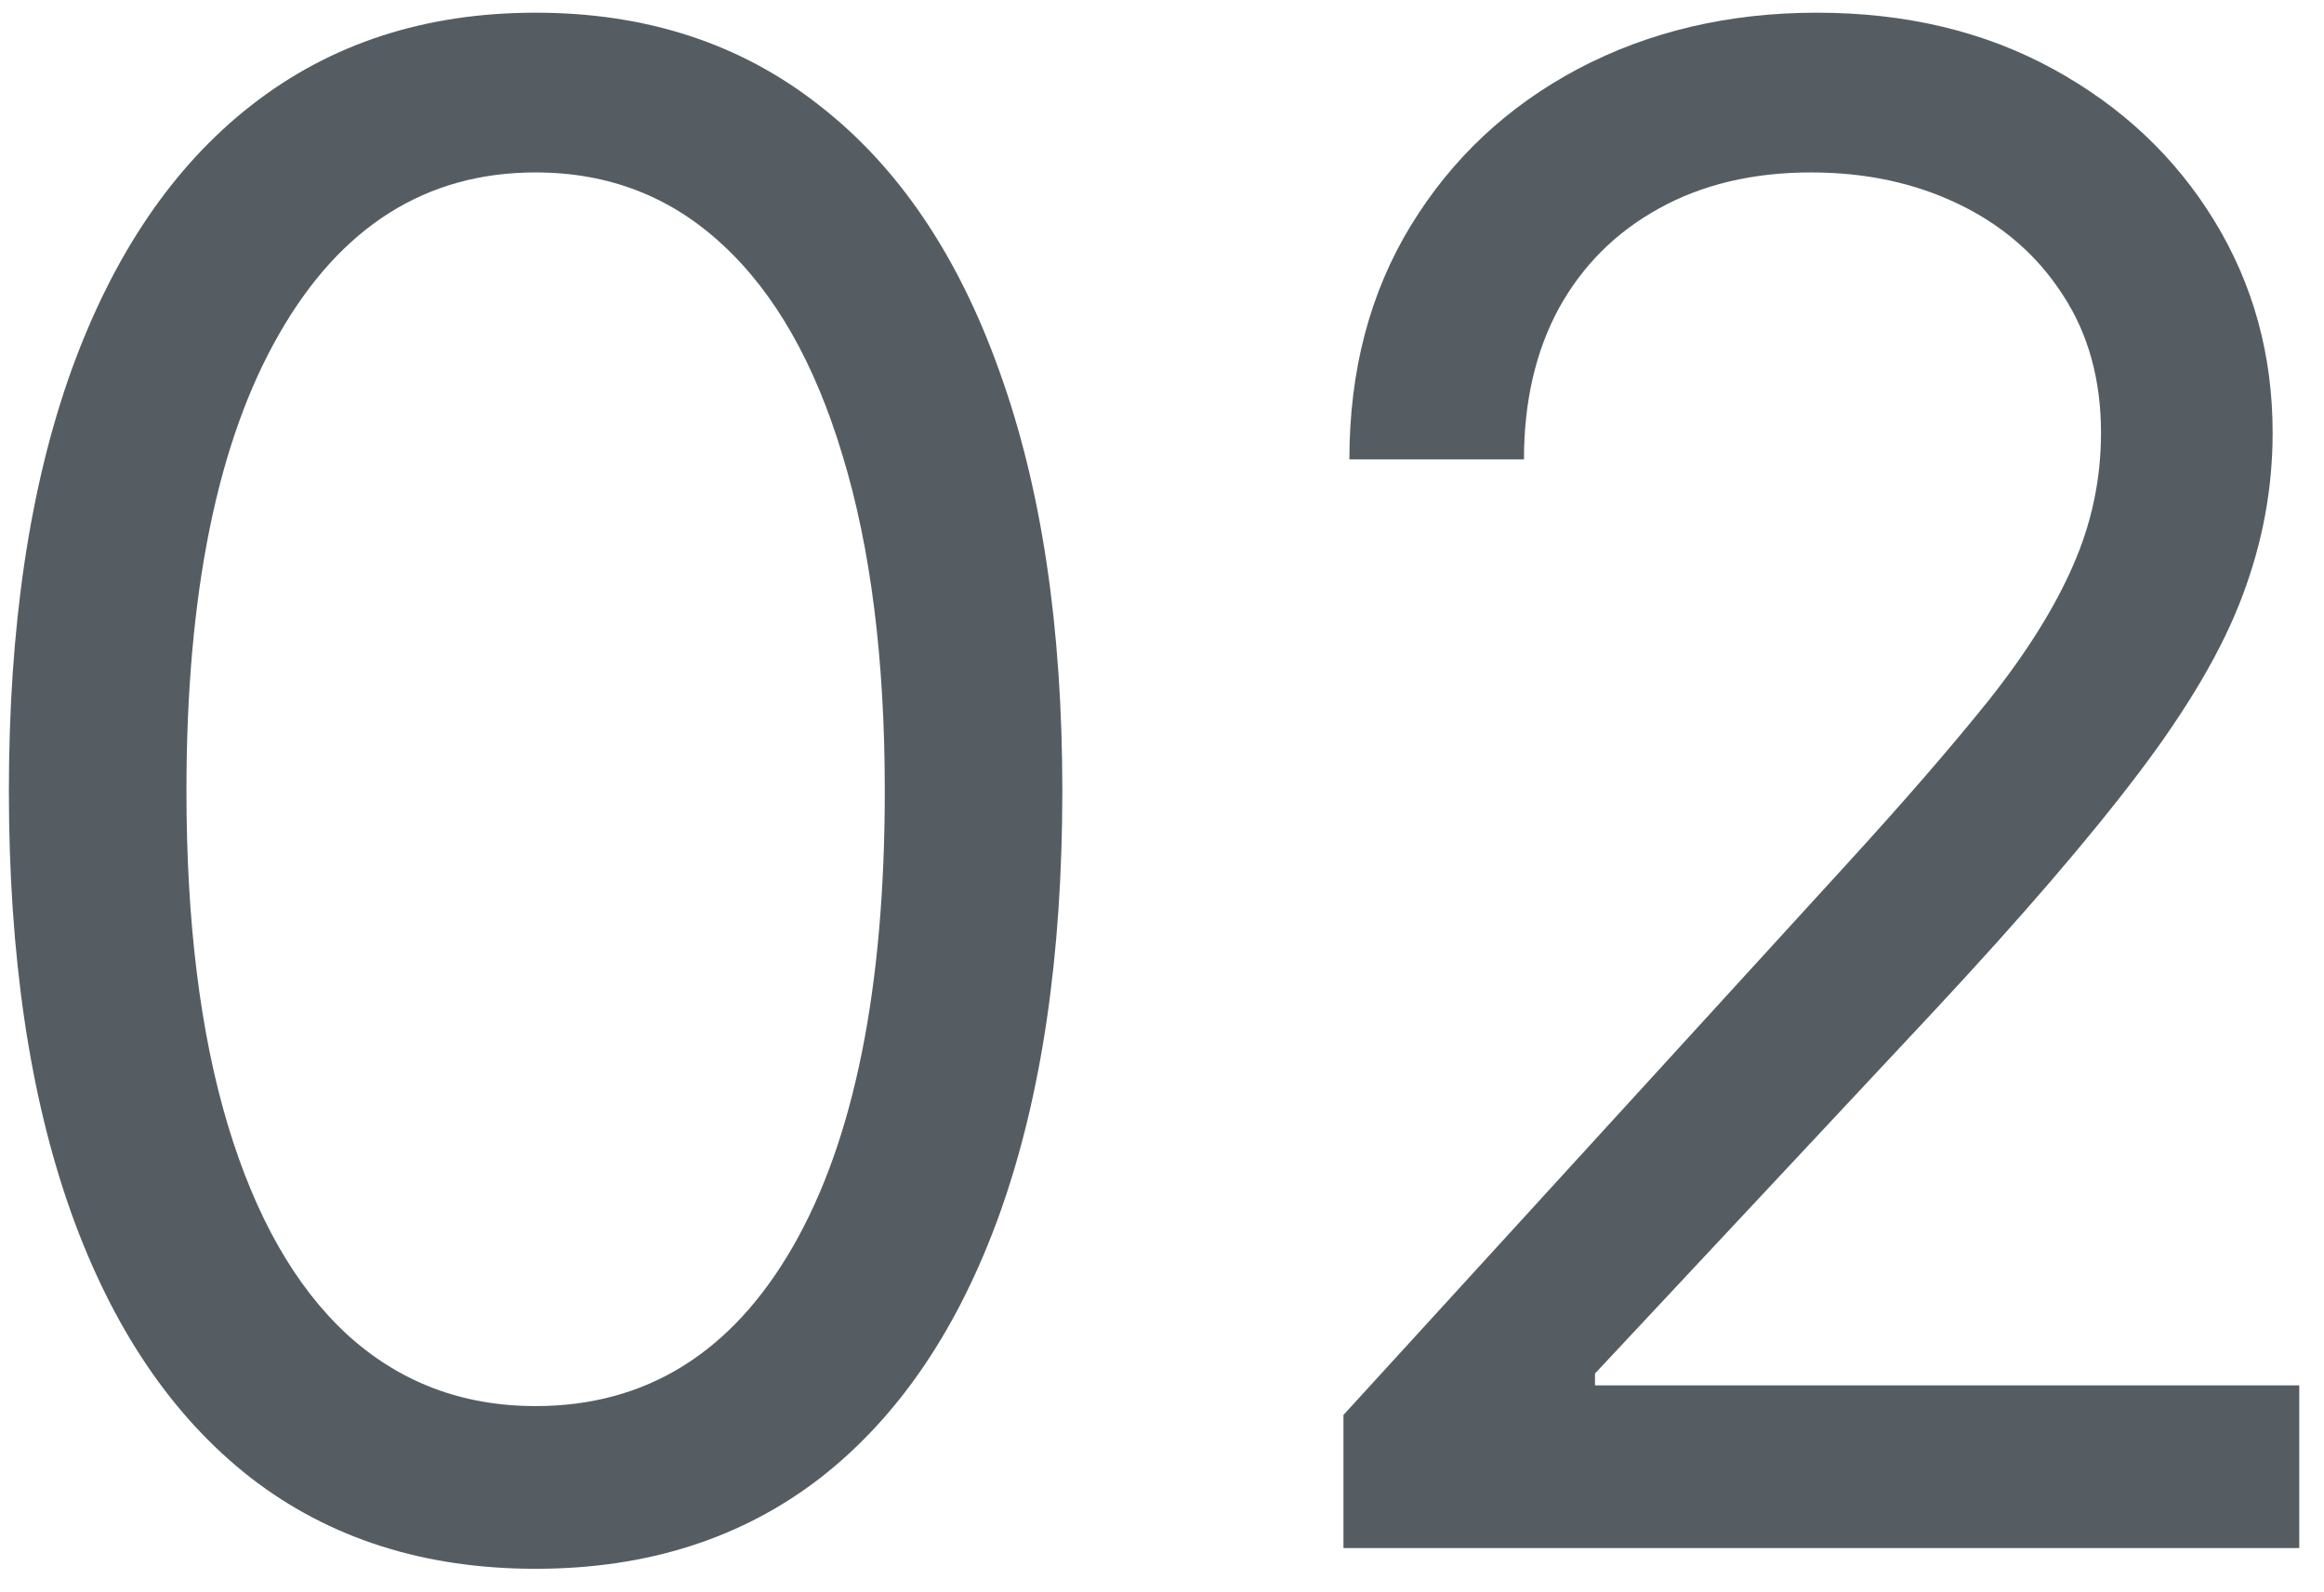
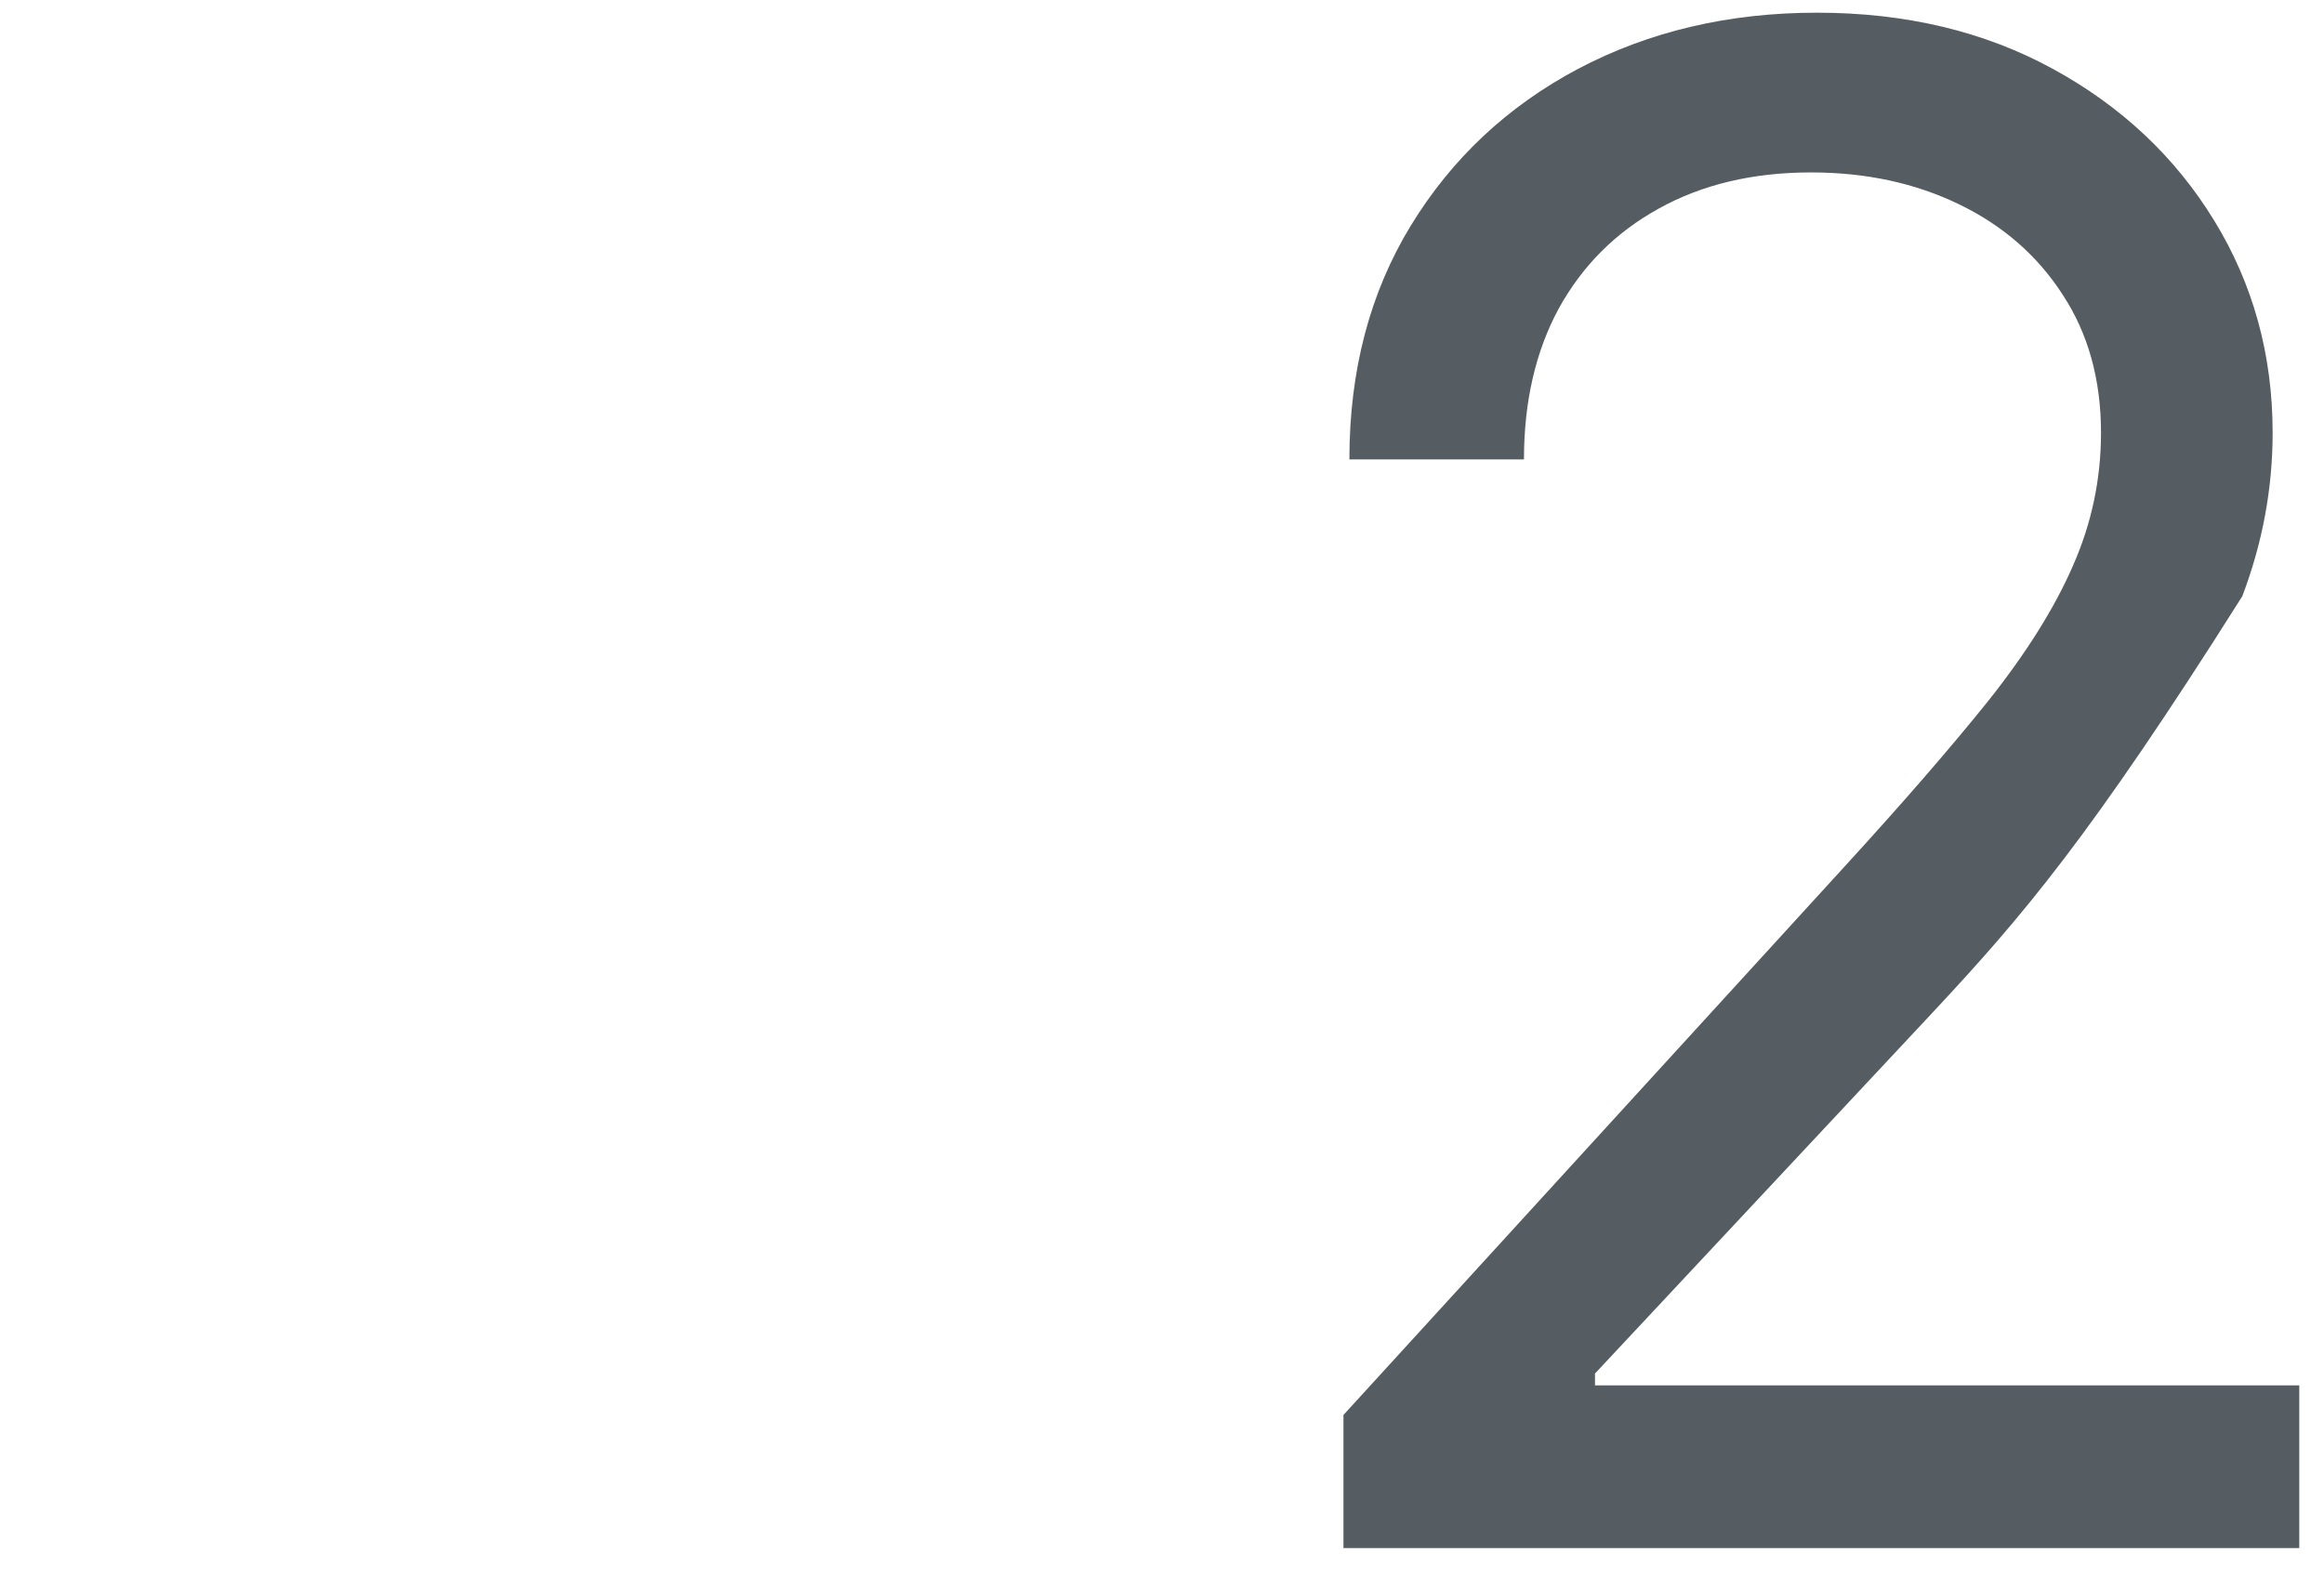
<svg xmlns="http://www.w3.org/2000/svg" width="89" height="61" viewBox="0 0 89 61" fill="none">
-   <path d="M51.449 59.3V54.201L70.601 33.236C72.848 30.781 74.699 28.647 76.154 26.834C77.608 25.001 78.684 23.283 79.383 21.677C80.101 20.053 80.46 18.353 80.46 16.578C80.46 14.538 79.969 12.772 78.987 11.28C78.023 9.788 76.701 8.636 75.02 7.824C73.34 7.011 71.451 6.605 69.354 6.605C67.126 6.605 65.18 7.068 63.518 7.993C61.875 8.9 60.6 10.175 59.694 11.818C58.806 13.461 58.362 15.388 58.362 17.598H51.676C51.676 14.198 52.46 11.214 54.027 8.645C55.595 6.076 57.729 4.074 60.43 2.639C63.15 1.204 66.2 0.486 69.581 0.486C72.981 0.486 75.993 1.204 78.618 2.639C81.244 4.074 83.302 6.01 84.794 8.447C86.287 10.883 87.033 13.594 87.033 16.578C87.033 18.712 86.645 20.799 85.871 22.839C85.116 24.86 83.793 27.117 81.905 29.61C80.035 32.084 77.438 35.106 74.114 38.676L61.082 52.614V53.068H88.053V59.3H51.449Z" fill="#565D62" />
-   <path d="M20.512 60.094C16.243 60.094 12.608 58.932 9.604 56.609C6.601 54.267 4.307 50.877 2.72 46.438C1.134 41.981 0.34 36.598 0.34 30.29C0.34 24.019 1.134 18.665 2.72 14.226C4.326 9.769 6.63 6.369 9.633 4.027C12.655 1.666 16.281 0.486 20.512 0.486C24.743 0.486 28.36 1.666 31.363 4.027C34.385 6.369 36.689 9.769 38.275 14.226C39.881 18.665 40.683 24.019 40.683 30.29C40.683 36.598 39.89 41.981 38.304 46.438C36.717 50.877 34.422 54.267 31.419 56.609C28.416 58.932 24.78 60.094 20.512 60.094ZM20.512 53.861C24.743 53.861 28.029 51.821 30.371 47.742C32.713 43.662 33.884 37.845 33.884 30.29C33.884 25.266 33.346 20.988 32.269 17.456C31.211 13.924 29.682 11.233 27.68 9.382C25.696 7.531 23.307 6.605 20.512 6.605C16.319 6.605 13.042 8.673 10.681 12.81C8.32 16.927 7.14 22.754 7.14 30.29C7.14 35.314 7.669 39.582 8.726 43.095C9.784 46.608 11.304 49.281 13.287 51.113C15.29 52.945 17.698 53.861 20.512 53.861Z" fill="#565D62" />
+   <path d="M51.449 59.3V54.201L70.601 33.236C72.848 30.781 74.699 28.647 76.154 26.834C77.608 25.001 78.684 23.283 79.383 21.677C80.101 20.053 80.46 18.353 80.46 16.578C80.46 14.538 79.969 12.772 78.987 11.28C78.023 9.788 76.701 8.636 75.02 7.824C73.34 7.011 71.451 6.605 69.354 6.605C67.126 6.605 65.18 7.068 63.518 7.993C61.875 8.9 60.6 10.175 59.694 11.818C58.806 13.461 58.362 15.388 58.362 17.598H51.676C51.676 14.198 52.46 11.214 54.027 8.645C55.595 6.076 57.729 4.074 60.43 2.639C63.15 1.204 66.2 0.486 69.581 0.486C72.981 0.486 75.993 1.204 78.618 2.639C81.244 4.074 83.302 6.01 84.794 8.447C86.287 10.883 87.033 13.594 87.033 16.578C87.033 18.712 86.645 20.799 85.871 22.839C80.035 32.084 77.438 35.106 74.114 38.676L61.082 52.614V53.068H88.053V59.3H51.449Z" fill="#565D62" />
</svg>